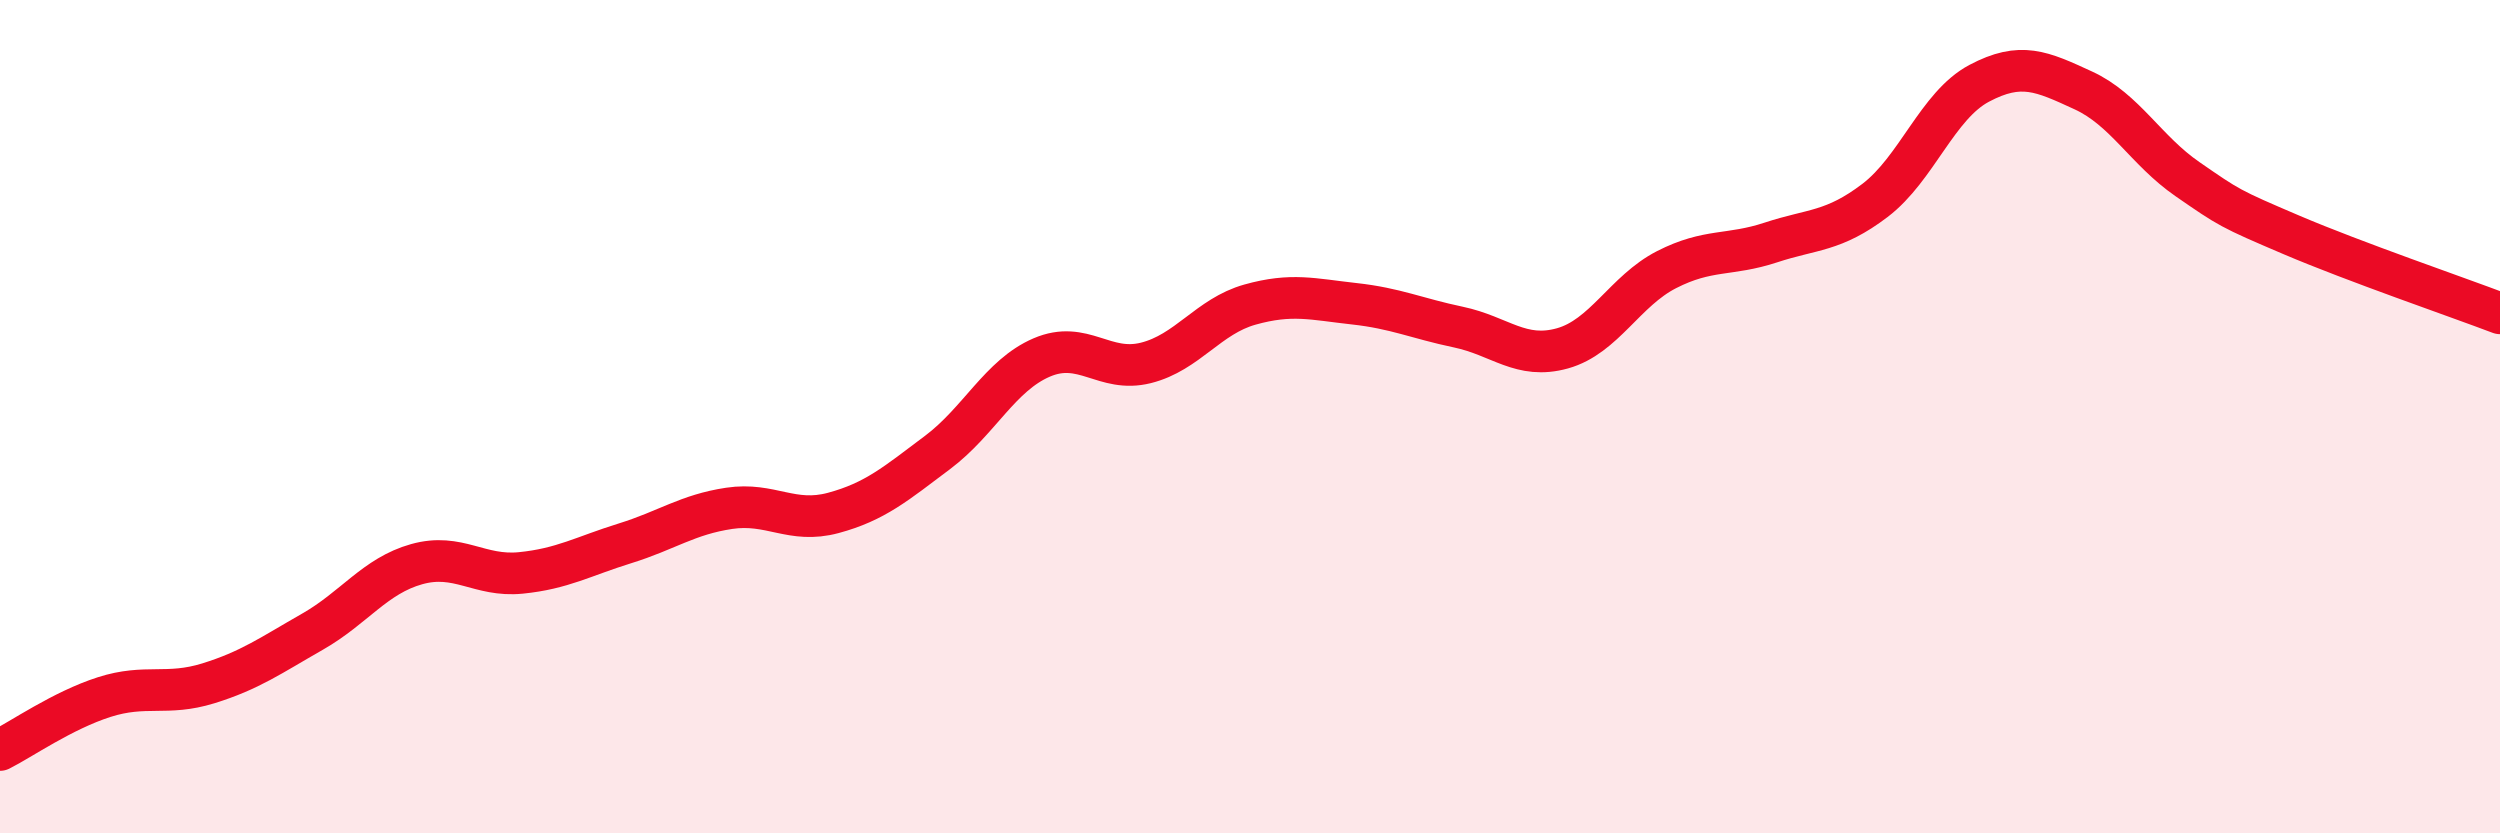
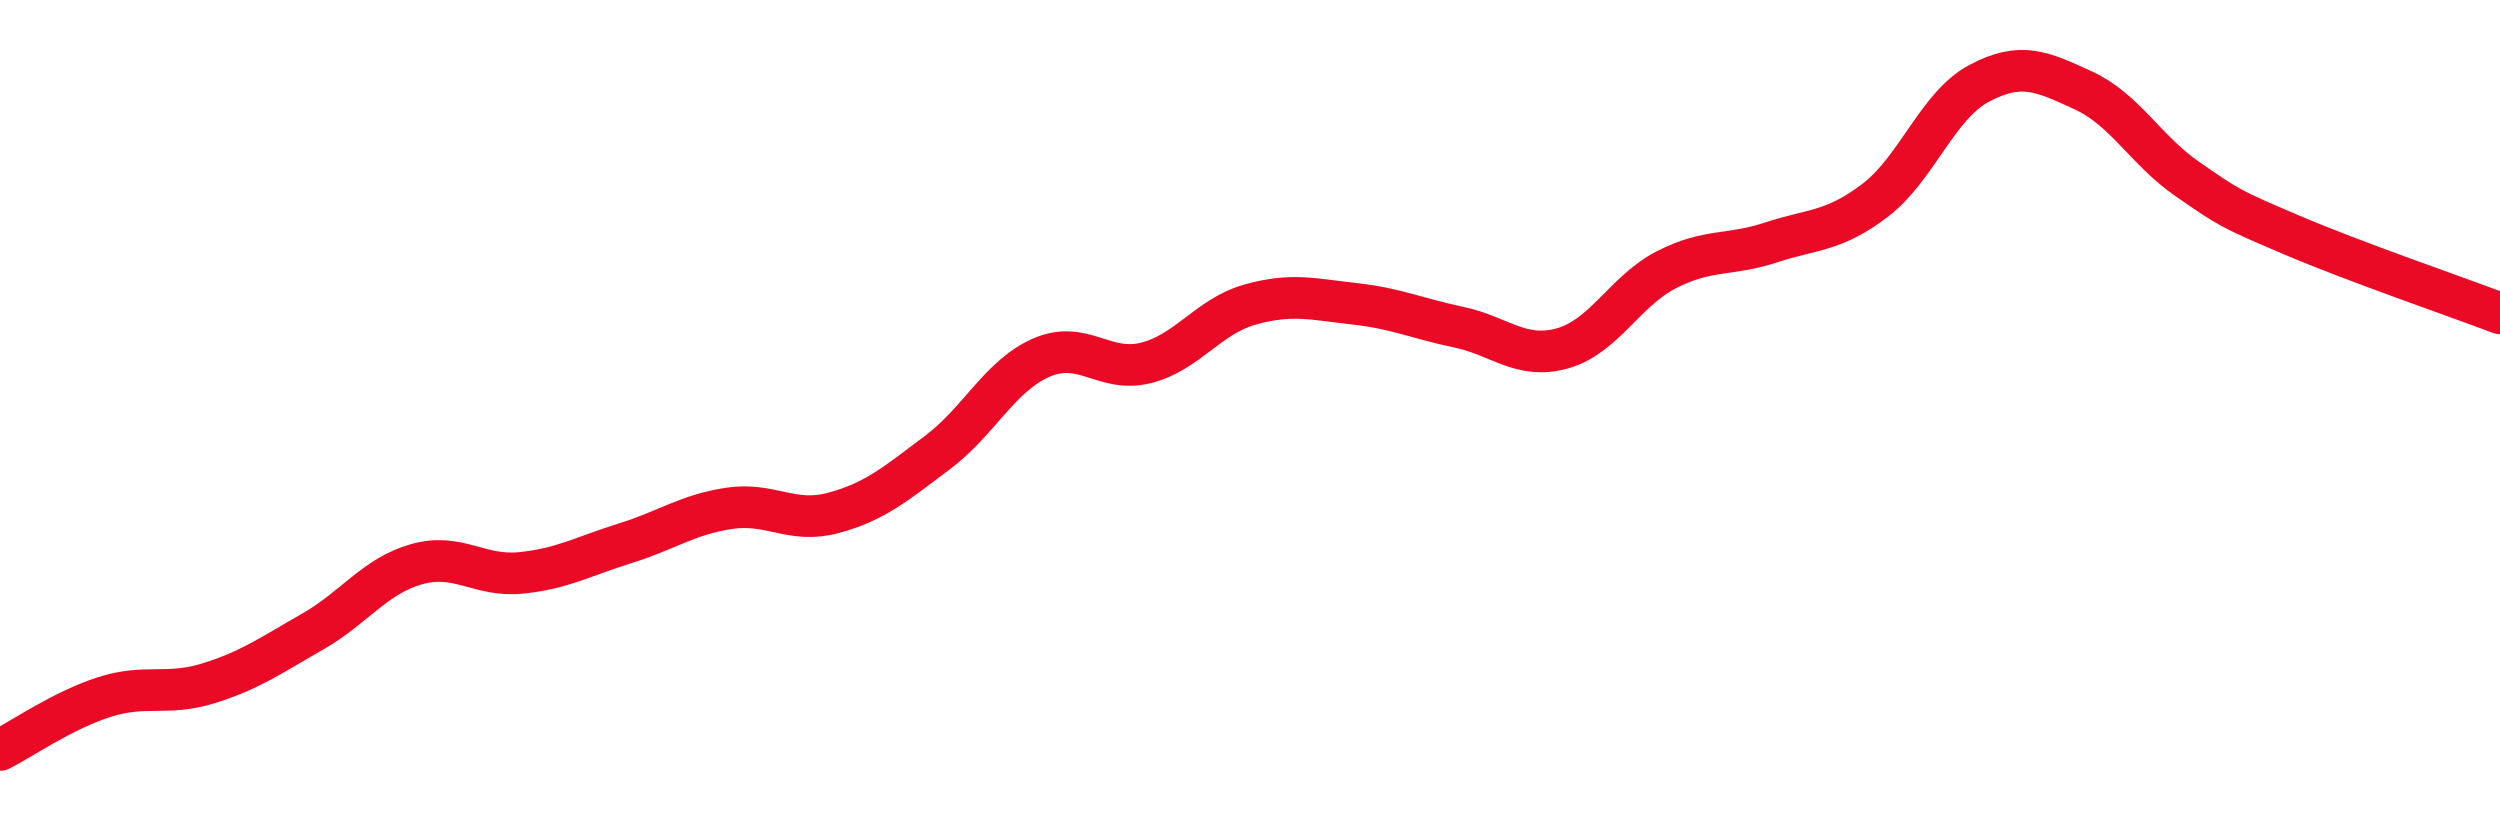
<svg xmlns="http://www.w3.org/2000/svg" width="60" height="20" viewBox="0 0 60 20">
-   <path d="M 0,18 C 0.5,17.75 1.5,17.05 2.5,16.73 C 3.5,16.41 4,16.71 5,16.4 C 6,16.09 6.5,15.73 7.5,15.16 C 8.5,14.59 9,13.82 10,13.54 C 11,13.26 11.5,13.85 12.5,13.75 C 13.5,13.65 14,13.35 15,13.04 C 16,12.73 16.5,12.35 17.5,12.2 C 18.5,12.05 19,12.58 20,12.31 C 21,12.04 21.5,11.61 22.5,10.86 C 23.5,10.11 24,9.01 25,8.58 C 26,8.15 26.5,8.96 27.5,8.71 C 28.5,8.46 29,7.59 30,7.31 C 31,7.03 31.5,7.18 32.5,7.29 C 33.5,7.4 34,7.64 35,7.85 C 36,8.06 36.5,8.64 37.5,8.36 C 38.5,8.08 39,6.98 40,6.47 C 41,5.96 41.5,6.15 42.5,5.82 C 43.5,5.49 44,5.57 45,4.81 C 46,4.05 46.5,2.53 47.5,2 C 48.5,1.47 49,1.71 50,2.17 C 51,2.63 51.5,3.61 52.5,4.3 C 53.5,4.99 53.5,5 55,5.64 C 56.5,6.28 59,7.14 60,7.52L60 20L0 20Z" fill="#EB0A25" opacity="0.1" stroke-linecap="round" stroke-linejoin="round" />
  <path d="M 0,18 C 0.5,17.75 1.5,17.05 2.5,16.73 C 3.5,16.41 4,16.71 5,16.4 C 6,16.09 6.5,15.73 7.5,15.16 C 8.5,14.59 9,13.82 10,13.54 C 11,13.26 11.5,13.85 12.5,13.75 C 13.5,13.65 14,13.35 15,13.04 C 16,12.73 16.5,12.35 17.5,12.2 C 18.5,12.05 19,12.58 20,12.31 C 21,12.04 21.5,11.61 22.5,10.86 C 23.5,10.11 24,9.01 25,8.58 C 26,8.15 26.5,8.96 27.5,8.71 C 28.5,8.46 29,7.59 30,7.31 C 31,7.03 31.5,7.18 32.5,7.29 C 33.5,7.4 34,7.64 35,7.85 C 36,8.06 36.5,8.64 37.5,8.36 C 38.5,8.08 39,6.98 40,6.47 C 41,5.96 41.5,6.15 42.5,5.82 C 43.5,5.49 44,5.57 45,4.81 C 46,4.05 46.5,2.53 47.5,2 C 48.5,1.47 49,1.71 50,2.17 C 51,2.63 51.5,3.61 52.5,4.3 C 53.5,4.99 53.5,5 55,5.64 C 56.5,6.28 59,7.14 60,7.52" stroke="#EB0A25" stroke-width="1" fill="none" stroke-linecap="round" stroke-linejoin="round" />
</svg>